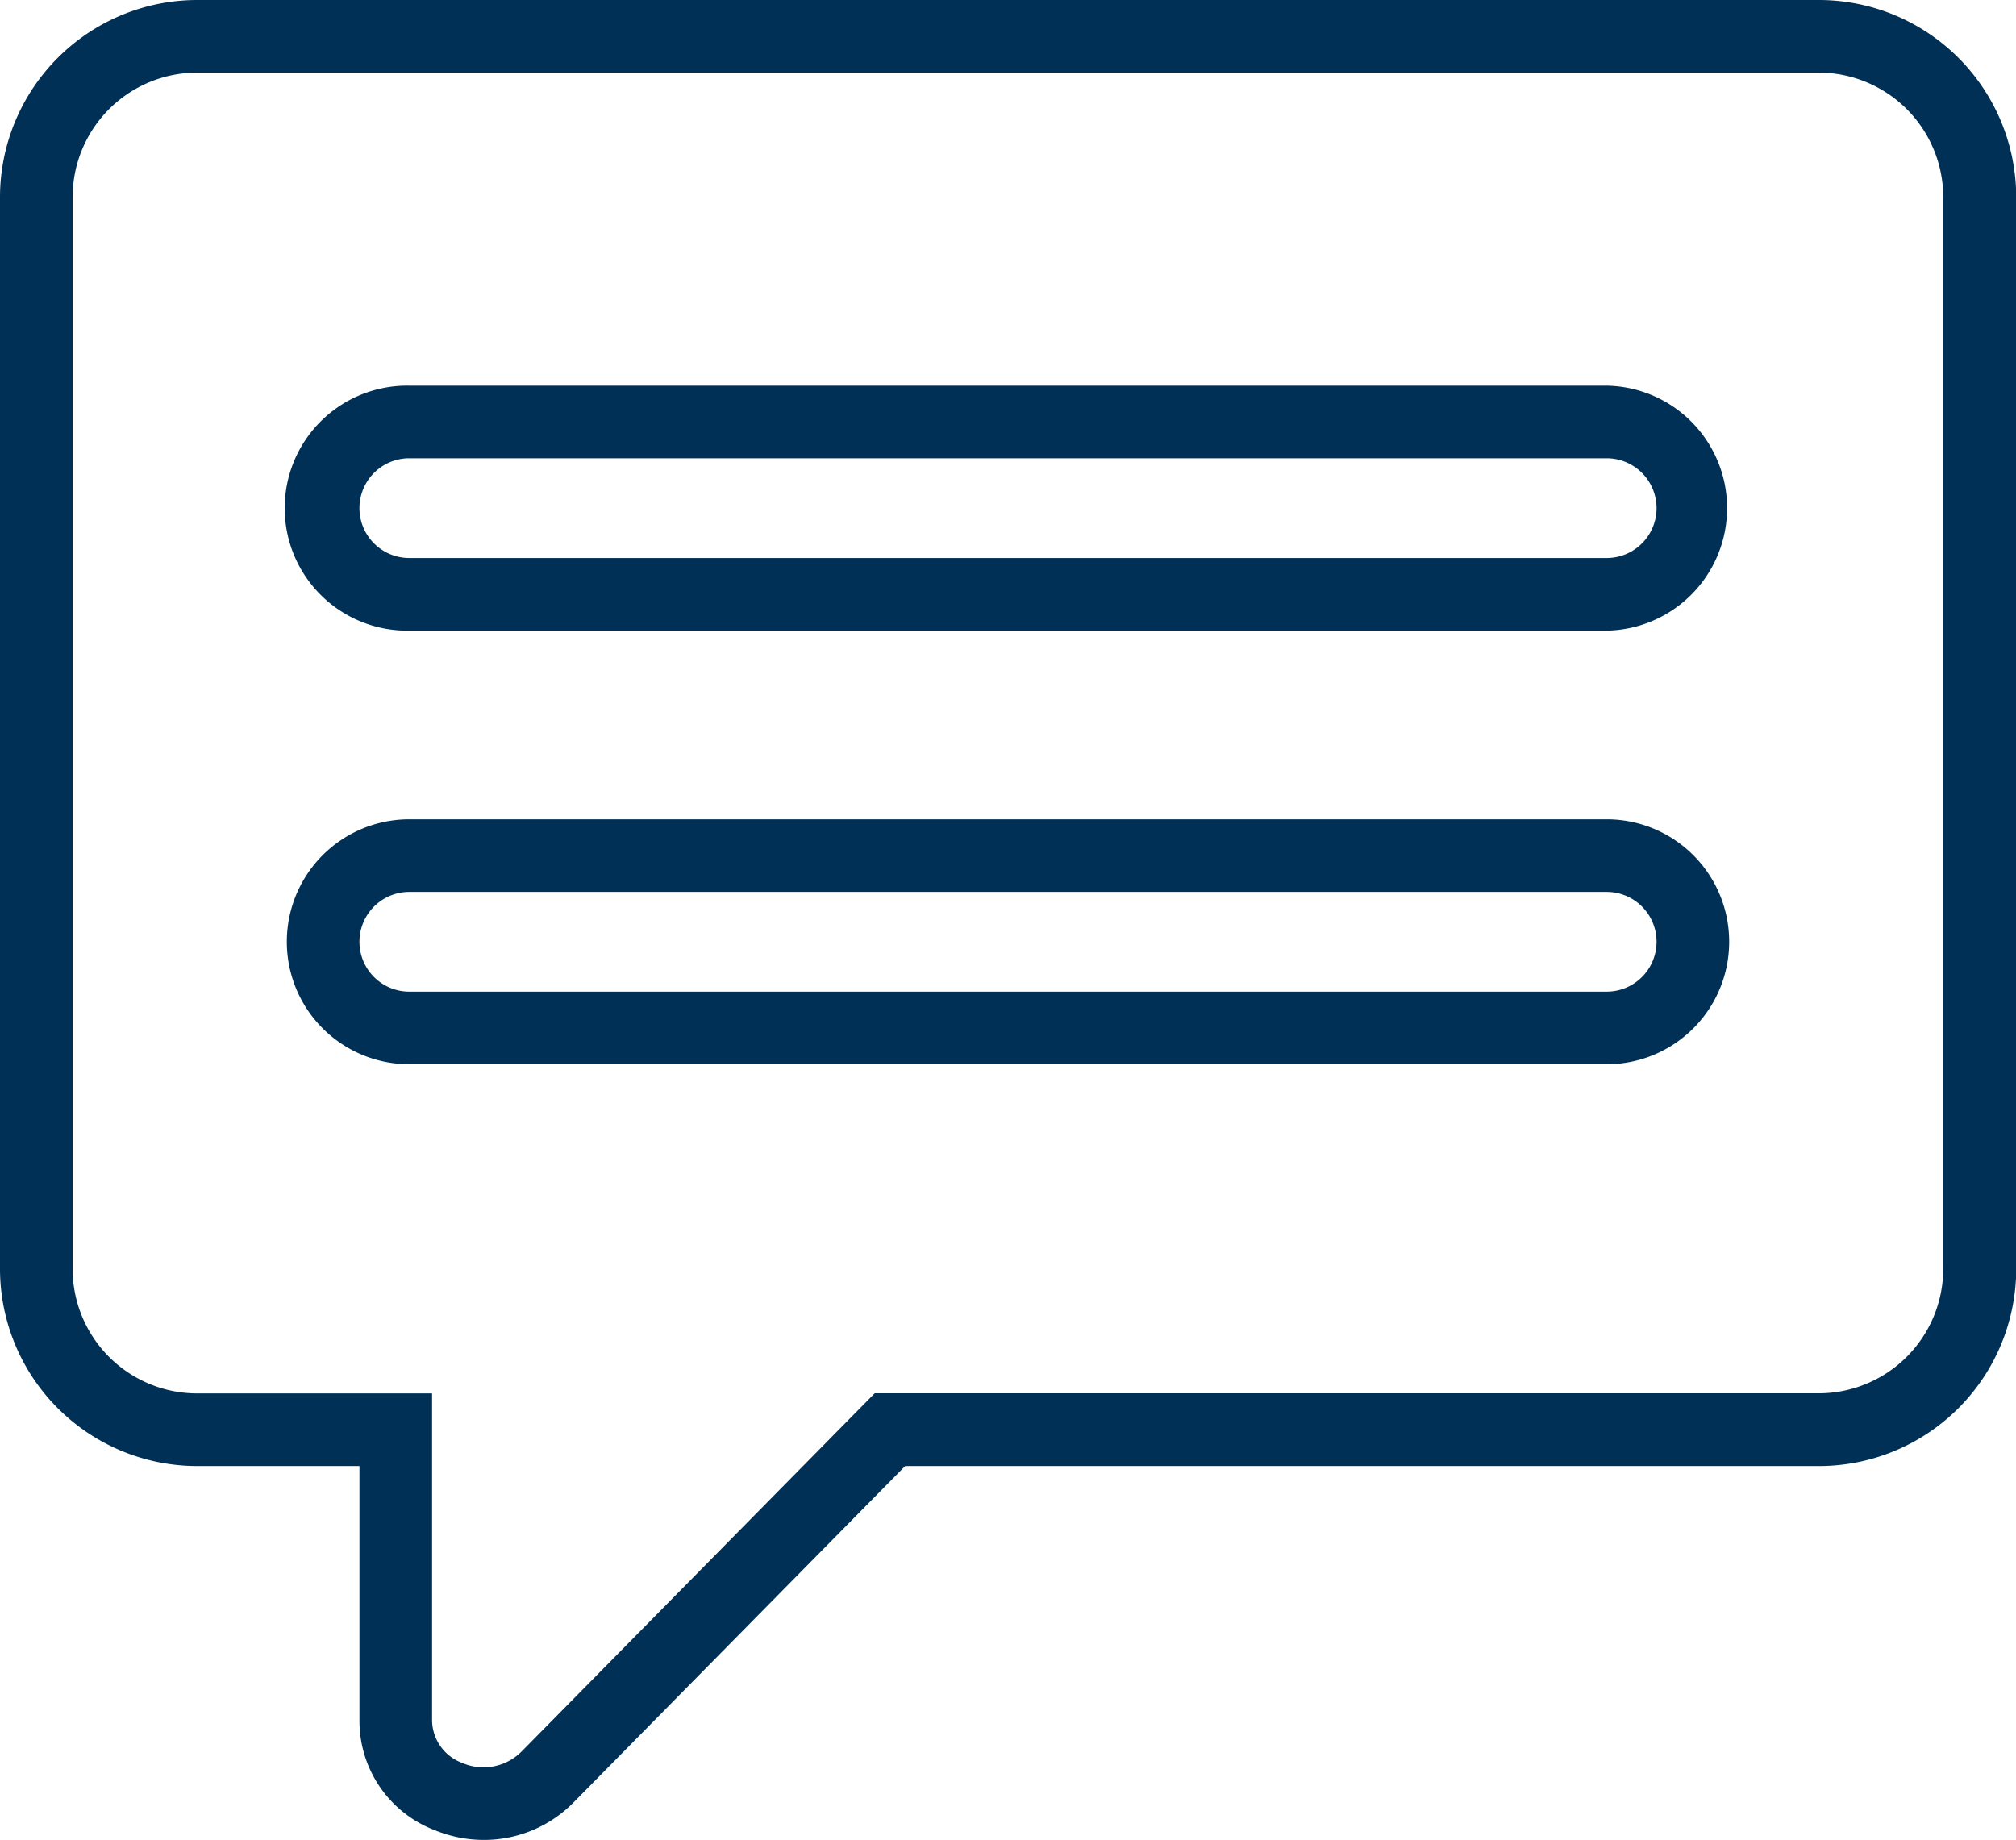
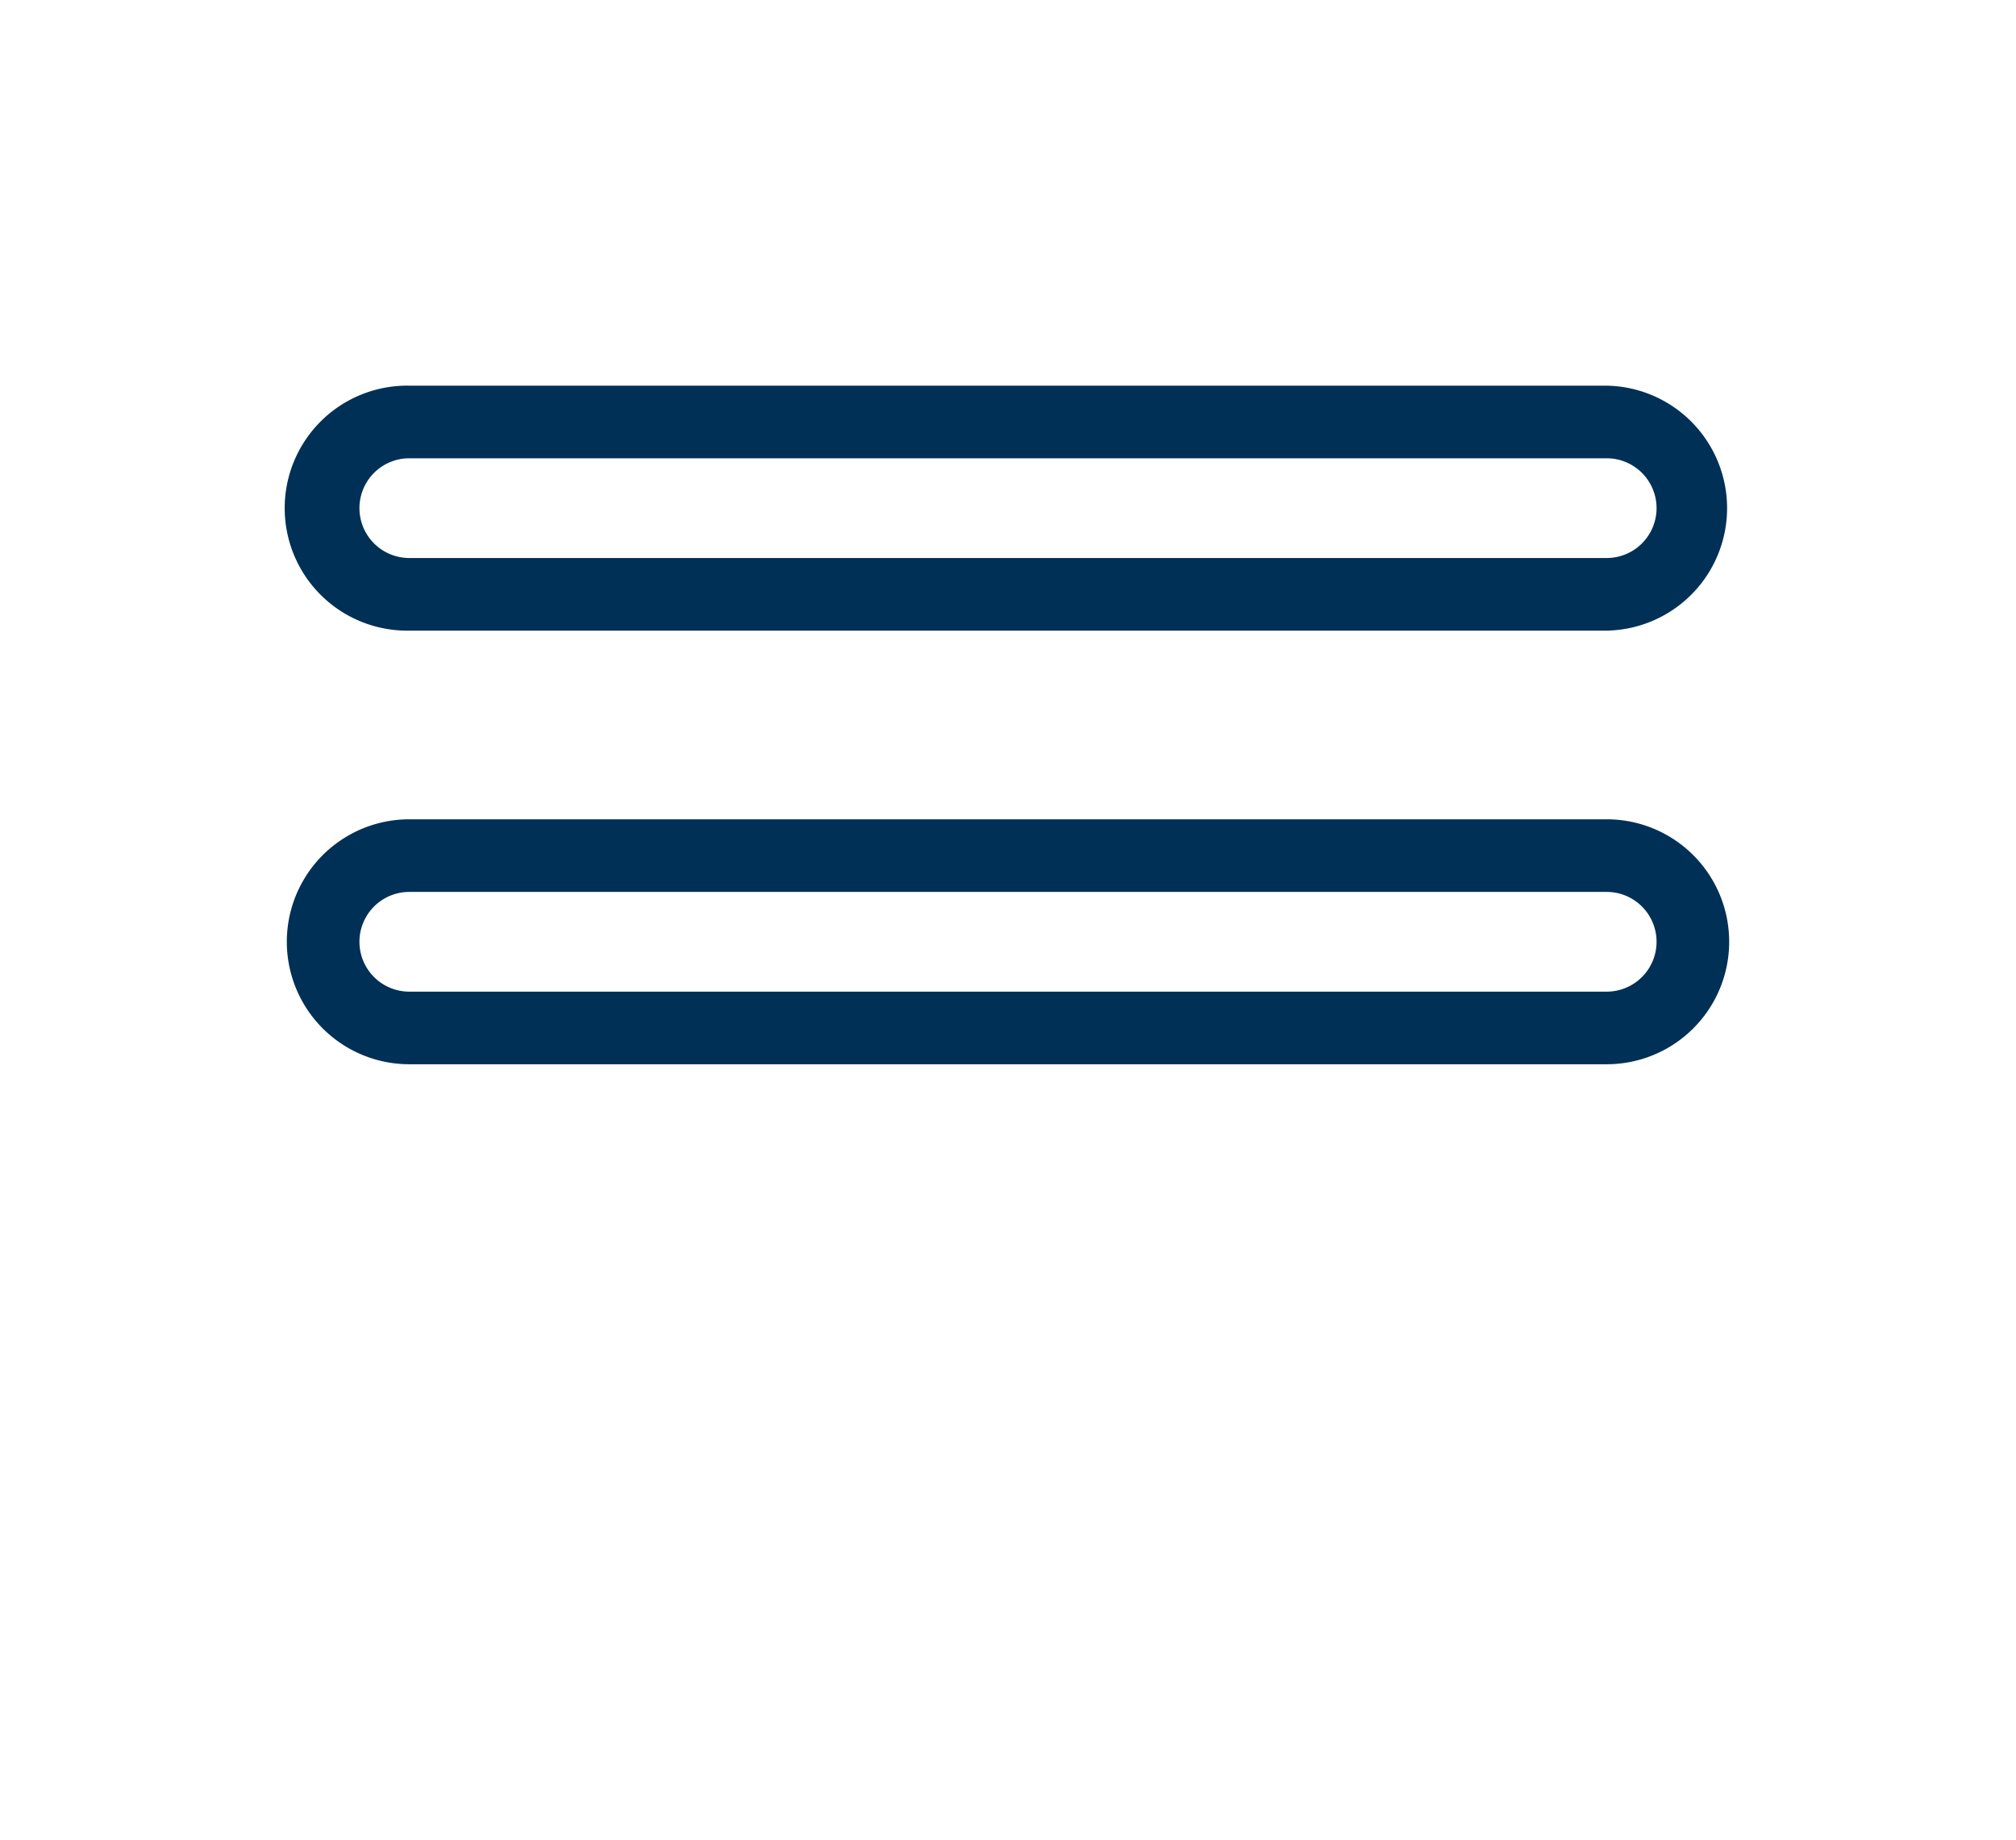
<svg xmlns="http://www.w3.org/2000/svg" id="commentaires" width="55.523" height="50.68" viewBox="0 0 55.523 50.68">
  <defs>
    <clipPath id="clip-path">
      <rect id="Rectangle_985" data-name="Rectangle 985" width="55.524" height="50.679" transform="translate(0 0)" fill="#003056" />
    </clipPath>
  </defs>
  <g id="Groupe_1173" data-name="Groupe 1173" clip-path="url(#clip-path)">
    <path id="Tracé_2164" data-name="Tracé 2164" d="M44.25,17.37H11.273a3.374,3.374,0,1,1,0-6.747H44.25a3.374,3.374,0,0,1,0,6.747M11.273,12.623a1.373,1.373,0,1,0,0,2.747H44.25a1.373,1.373,0,0,0,0-2.747Z" fill="#003056" />
    <path id="Tracé_2165" data-name="Tracé 2165" d="M44.25,29.314H11.273a3.373,3.373,0,1,1,0-6.747H44.25a3.373,3.373,0,0,1,0,6.747M11.273,24.567a1.373,1.373,0,1,0,0,2.747H44.25a1.373,1.373,0,0,0,0-2.747Z" fill="#003056" />
-     <path id="Tracé_2166" data-name="Tracé 2166" d="M13.326,50.679a3.558,3.558,0,0,1-1.357-.27A3.221,3.221,0,0,1,9.9,47.4V40.381H5.428A5.435,5.435,0,0,1,0,34.952V5.429A5.435,5.435,0,0,1,5.428,0H50.1a5.436,5.436,0,0,1,5.429,5.429V34.952A5.436,5.436,0,0,1,50.1,40.381H24.929L15.793,49.65a3.455,3.455,0,0,1-2.467,1.029M5.428,2A3.432,3.432,0,0,0,2,5.429V34.952a3.432,3.432,0,0,0,3.428,3.429H11.9V47.4a1.267,1.267,0,0,0,.824,1.156,1.48,1.48,0,0,0,1.642-.313l9.724-9.865h26a3.433,3.433,0,0,0,3.429-3.429V5.429A3.433,3.433,0,0,0,50.1,2Z" fill="#003056" />
  </g>
</svg>